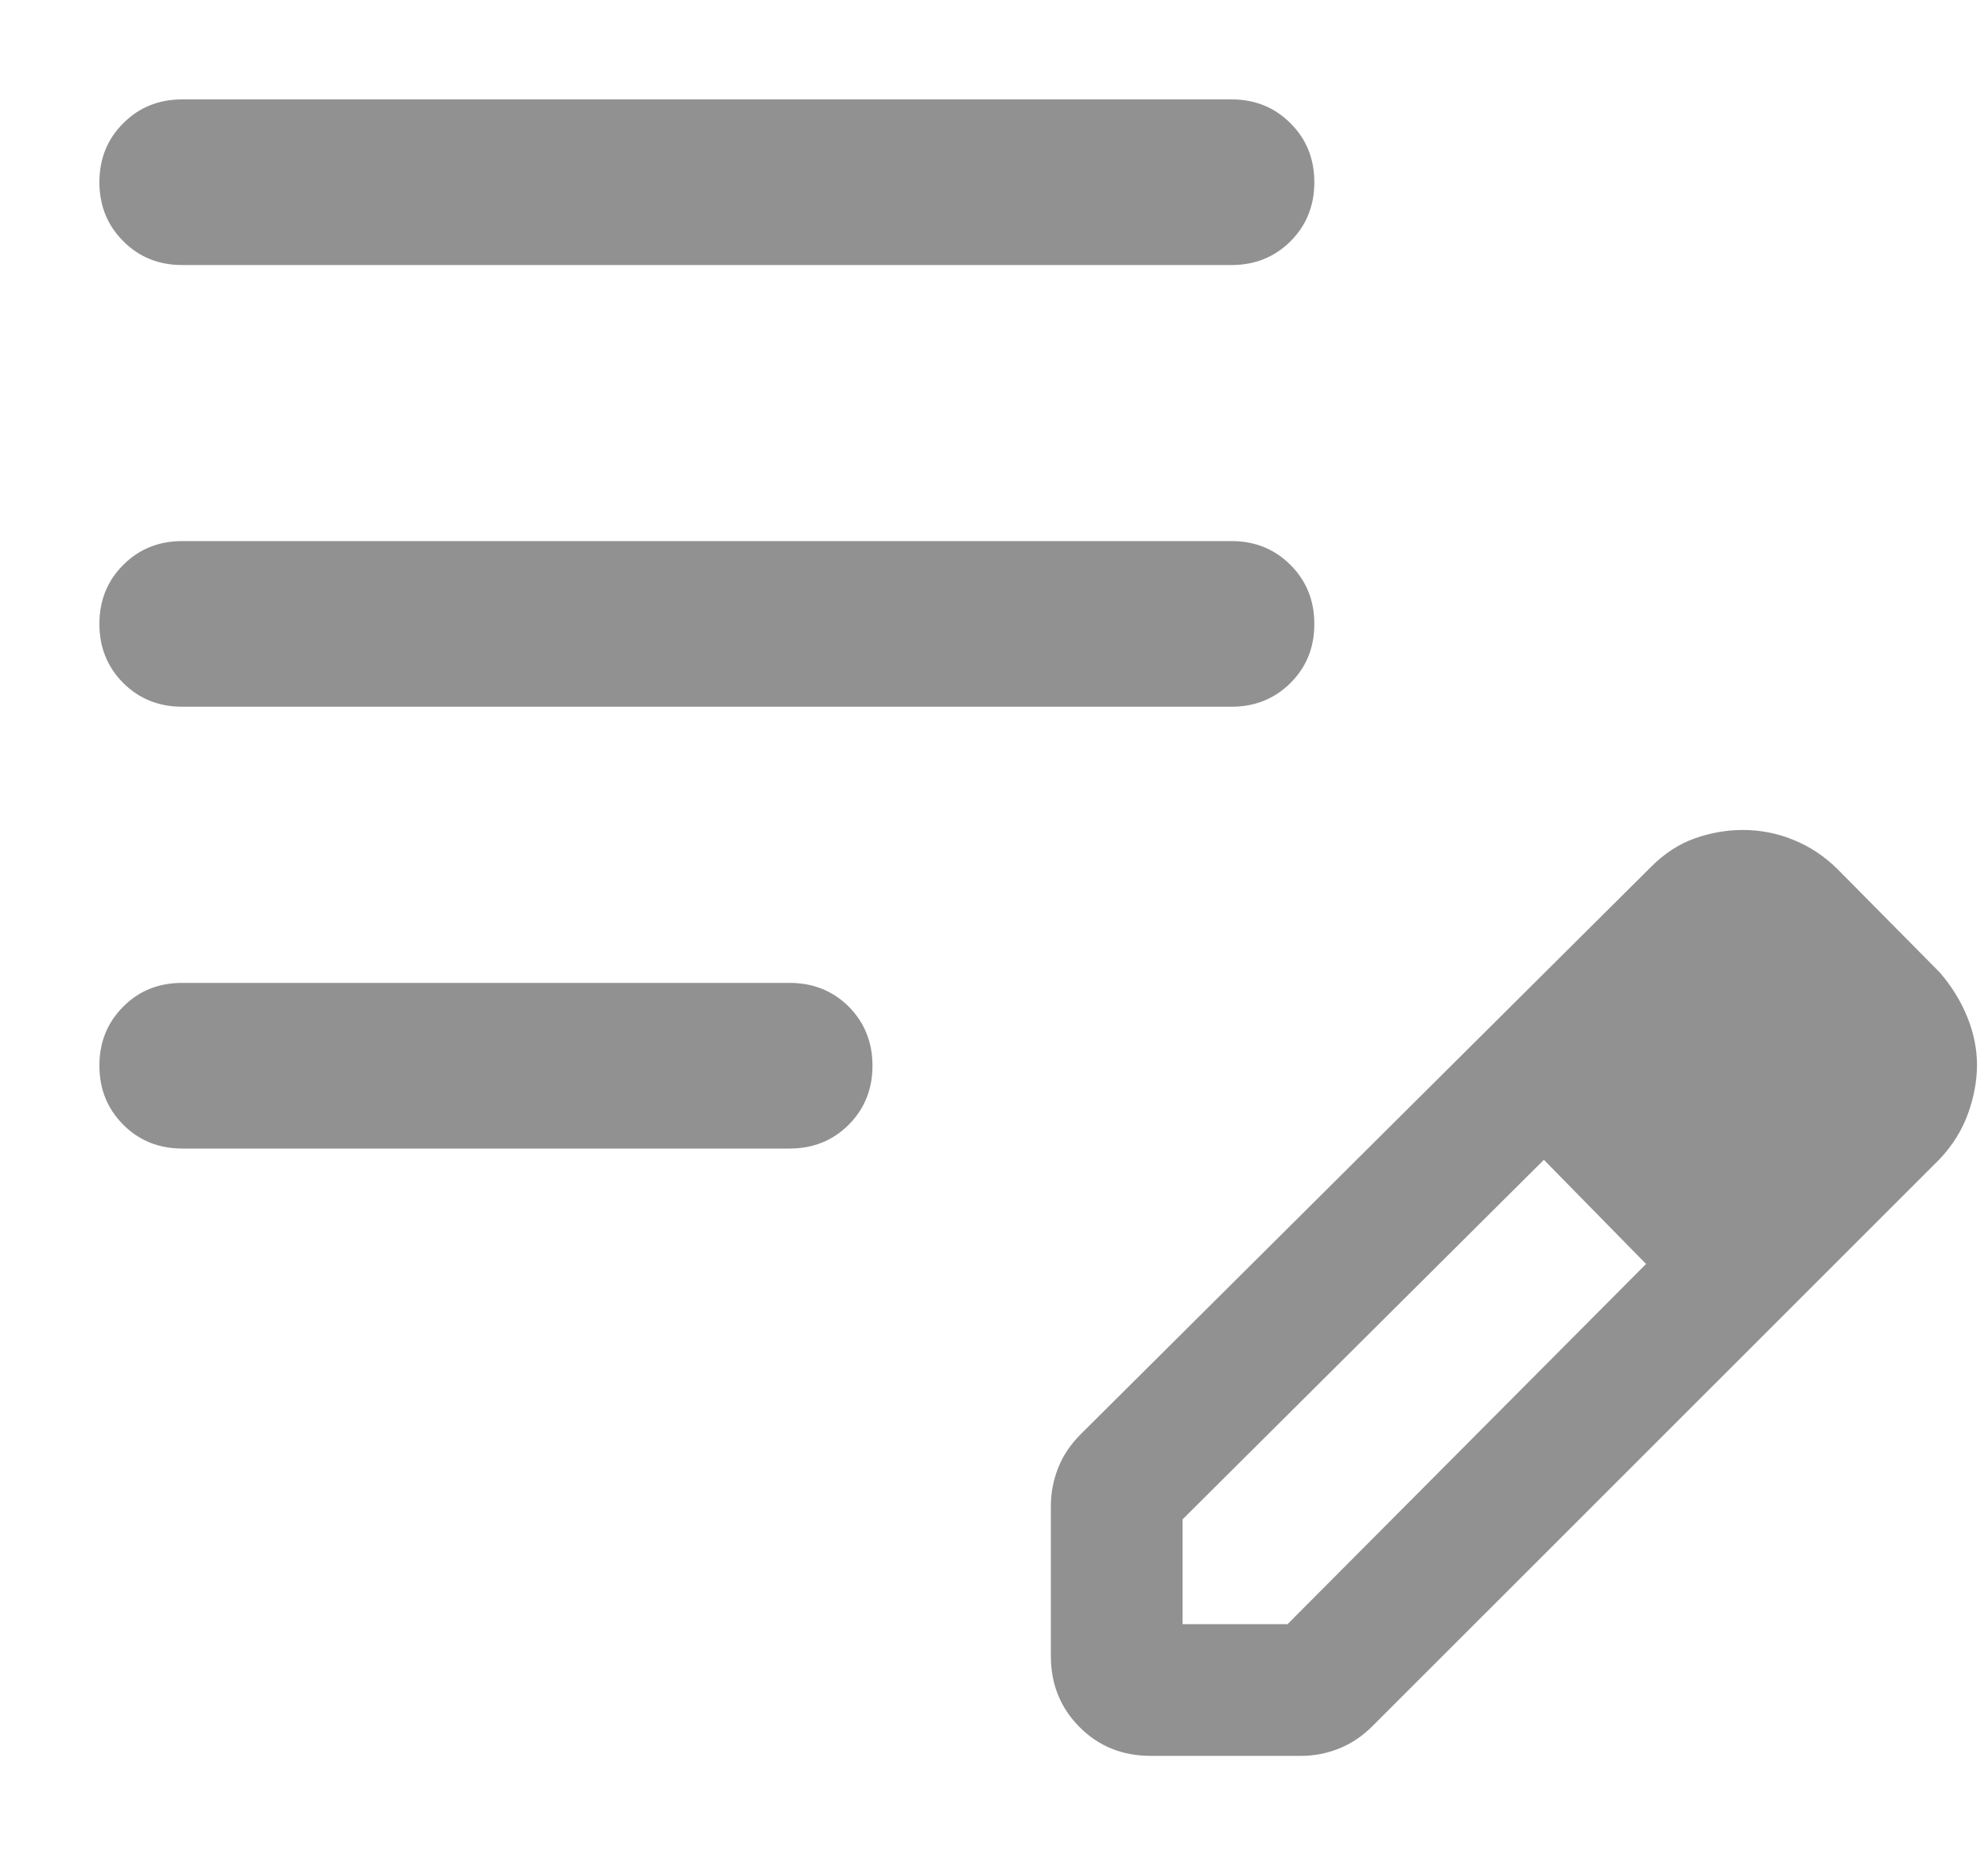
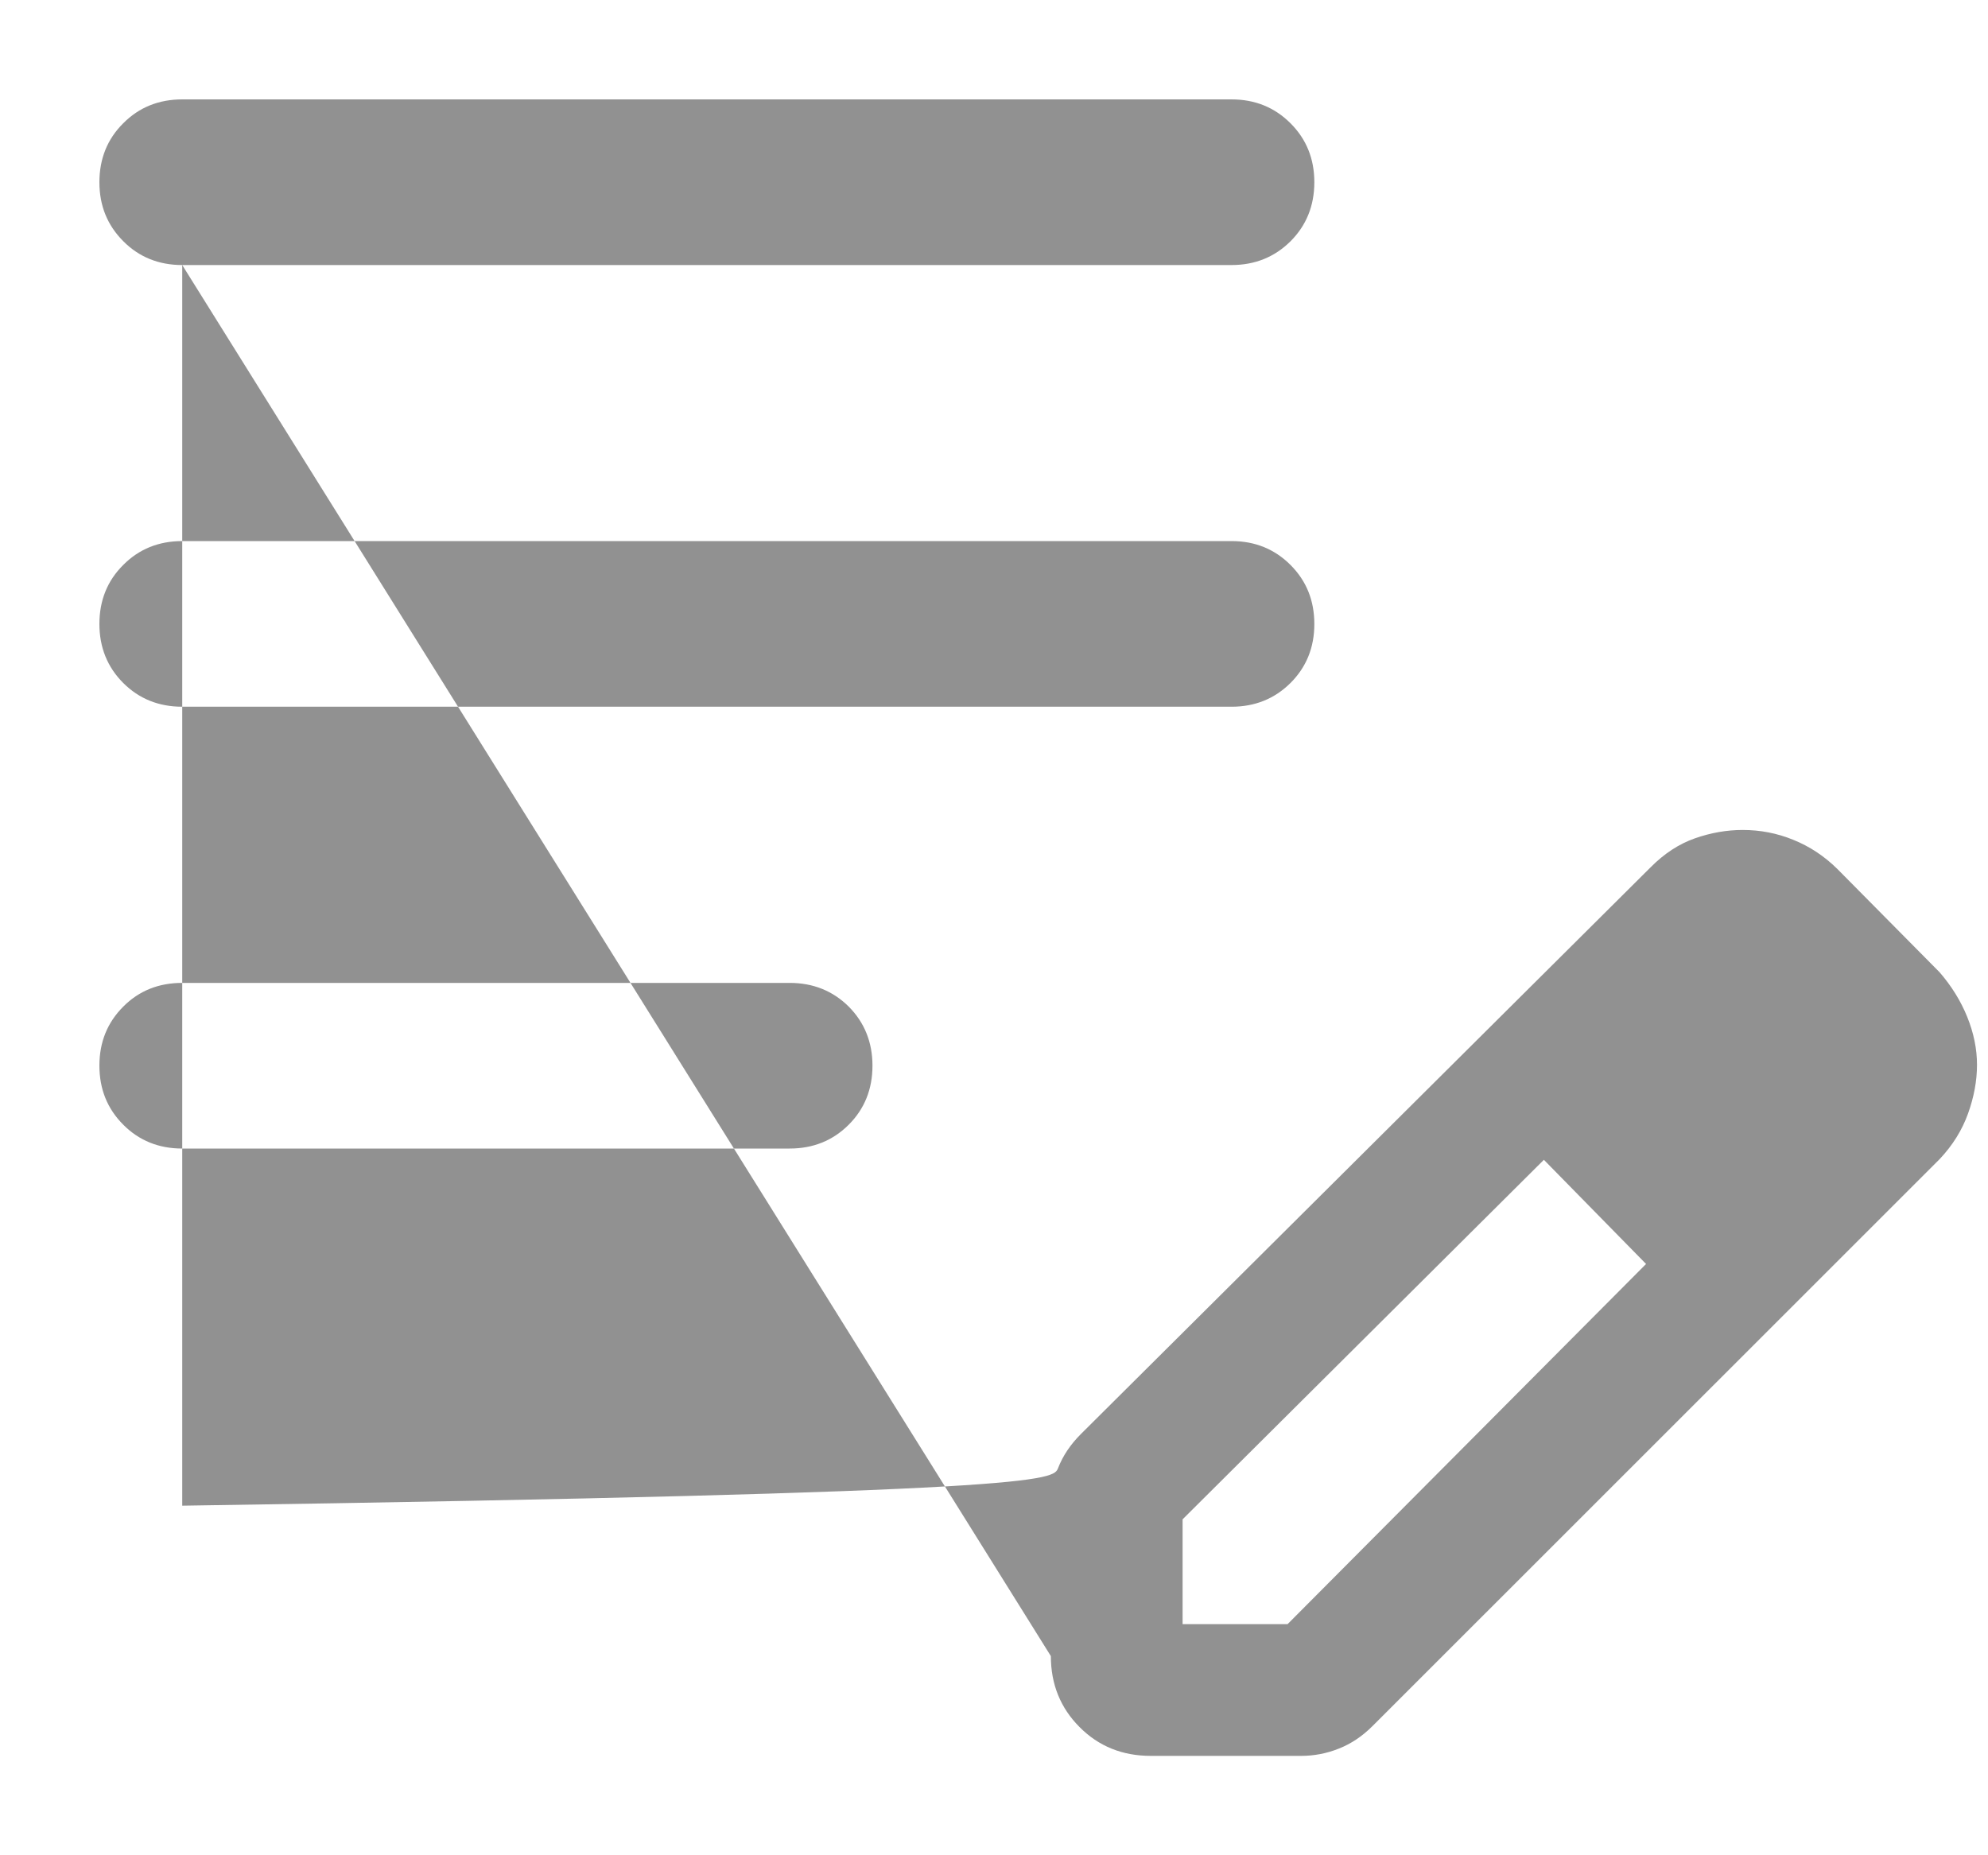
<svg xmlns="http://www.w3.org/2000/svg" width="15" height="14" viewBox="0 0 15 14" fill="none">
-   <path d="M1.375 8.667C1.198 8.667 1.049 8.607 0.93 8.487C0.81 8.367 0.75 8.219 0.75 8.041C0.75 7.864 0.81 7.716 0.93 7.596C1.049 7.476 1.198 7.417 1.375 7.417H5.958C6.135 7.417 6.284 7.477 6.404 7.596C6.523 7.716 6.583 7.865 6.583 8.042C6.583 8.219 6.523 8.368 6.404 8.487C6.284 8.607 6.135 8.667 5.958 8.667H1.375ZM1.375 5.333C1.198 5.333 1.049 5.273 0.93 5.154C0.81 5.034 0.75 4.885 0.75 4.708C0.75 4.531 0.81 4.382 0.93 4.263C1.049 4.143 1.198 4.083 1.375 4.083H9.292C9.469 4.083 9.617 4.143 9.737 4.263C9.857 4.383 9.917 4.531 9.917 4.709C9.917 4.886 9.857 5.034 9.737 5.154C9.617 5.273 9.469 5.333 9.292 5.333H1.375ZM1.375 2C1.198 2 1.049 1.94 0.93 1.82C0.81 1.7 0.75 1.552 0.75 1.375C0.75 1.198 0.81 1.049 0.93 0.93C1.049 0.81 1.198 0.75 1.375 0.75H9.292C9.469 0.75 9.617 0.81 9.737 0.93C9.857 1.05 9.917 1.198 9.917 1.375C9.917 1.552 9.857 1.701 9.737 1.821C9.617 1.94 9.469 2 9.292 2H1.375ZM7.929 12.497V11.362C7.929 11.264 7.948 11.169 7.984 11.077C8.02 10.985 8.077 10.9 8.155 10.822L12.454 6.545C12.557 6.441 12.669 6.368 12.789 6.326C12.909 6.284 13.029 6.263 13.149 6.263C13.281 6.263 13.407 6.287 13.53 6.337C13.652 6.386 13.764 6.459 13.864 6.558L14.635 7.337C14.724 7.44 14.794 7.552 14.843 7.673C14.892 7.794 14.917 7.915 14.917 8.035C14.917 8.156 14.894 8.279 14.849 8.404C14.804 8.529 14.733 8.643 14.635 8.747L10.357 13.024C10.279 13.102 10.194 13.159 10.102 13.195C10.01 13.232 9.915 13.25 9.817 13.25H8.683C8.469 13.25 8.29 13.178 8.146 13.033C8.002 12.889 7.929 12.71 7.929 12.497ZM8.923 12.256H9.715L12.42 9.538L12.037 9.143L11.649 8.752L8.923 11.465V12.256ZM12.037 9.143L11.649 8.752L12.42 9.538L12.037 9.143Z" fill="#919191" />
+   <path d="M1.375 8.667C1.198 8.667 1.049 8.607 0.93 8.487C0.81 8.367 0.75 8.219 0.75 8.041C0.75 7.864 0.81 7.716 0.93 7.596C1.049 7.476 1.198 7.417 1.375 7.417H5.958C6.135 7.417 6.284 7.477 6.404 7.596C6.523 7.716 6.583 7.865 6.583 8.042C6.583 8.219 6.523 8.368 6.404 8.487C6.284 8.607 6.135 8.667 5.958 8.667H1.375ZM1.375 5.333C1.198 5.333 1.049 5.273 0.93 5.154C0.81 5.034 0.75 4.885 0.75 4.708C0.75 4.531 0.81 4.382 0.93 4.263C1.049 4.143 1.198 4.083 1.375 4.083H9.292C9.469 4.083 9.617 4.143 9.737 4.263C9.857 4.383 9.917 4.531 9.917 4.709C9.917 4.886 9.857 5.034 9.737 5.154C9.617 5.273 9.469 5.333 9.292 5.333H1.375ZM1.375 2C1.198 2 1.049 1.94 0.93 1.82C0.81 1.7 0.75 1.552 0.75 1.375C0.75 1.198 0.81 1.049 0.93 0.93C1.049 0.81 1.198 0.75 1.375 0.75H9.292C9.469 0.75 9.617 0.81 9.737 0.93C9.857 1.05 9.917 1.198 9.917 1.375C9.917 1.552 9.857 1.701 9.737 1.821C9.617 1.94 9.469 2 9.292 2H1.375ZV11.362C7.929 11.264 7.948 11.169 7.984 11.077C8.02 10.985 8.077 10.9 8.155 10.822L12.454 6.545C12.557 6.441 12.669 6.368 12.789 6.326C12.909 6.284 13.029 6.263 13.149 6.263C13.281 6.263 13.407 6.287 13.53 6.337C13.652 6.386 13.764 6.459 13.864 6.558L14.635 7.337C14.724 7.44 14.794 7.552 14.843 7.673C14.892 7.794 14.917 7.915 14.917 8.035C14.917 8.156 14.894 8.279 14.849 8.404C14.804 8.529 14.733 8.643 14.635 8.747L10.357 13.024C10.279 13.102 10.194 13.159 10.102 13.195C10.01 13.232 9.915 13.25 9.817 13.25H8.683C8.469 13.25 8.29 13.178 8.146 13.033C8.002 12.889 7.929 12.71 7.929 12.497ZM8.923 12.256H9.715L12.42 9.538L12.037 9.143L11.649 8.752L8.923 11.465V12.256ZM12.037 9.143L11.649 8.752L12.42 9.538L12.037 9.143Z" fill="#919191" />
</svg>